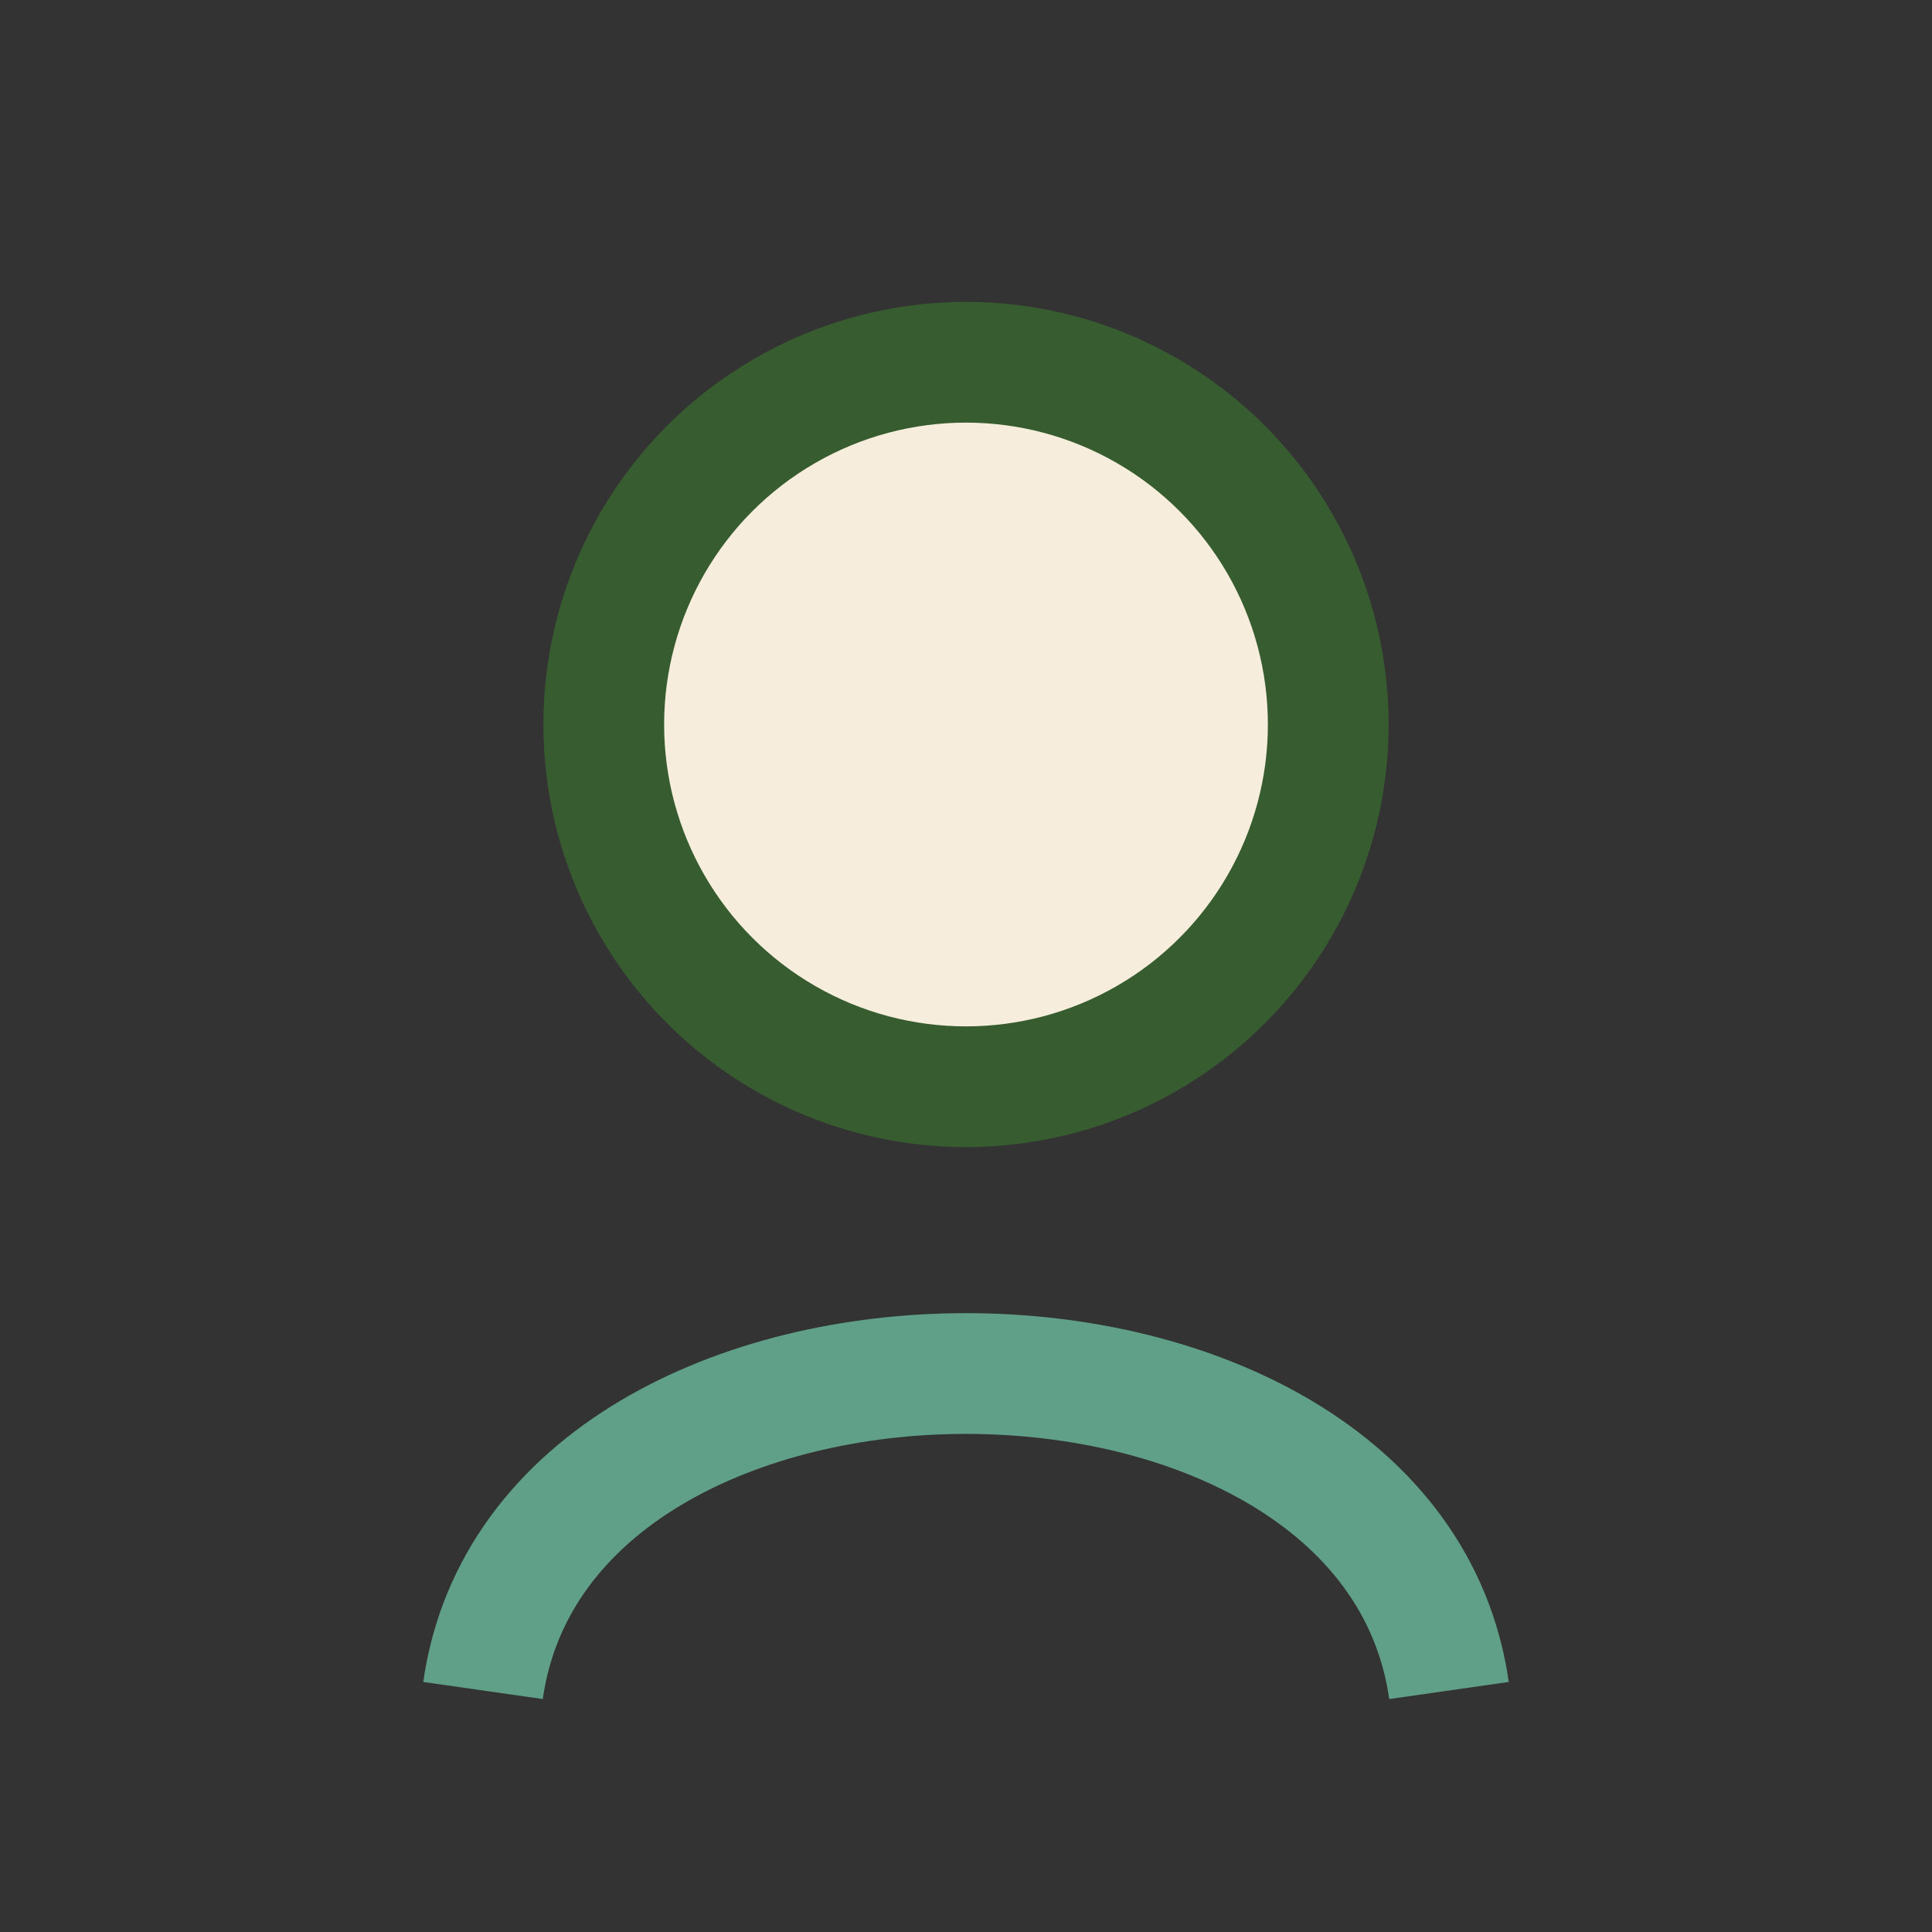
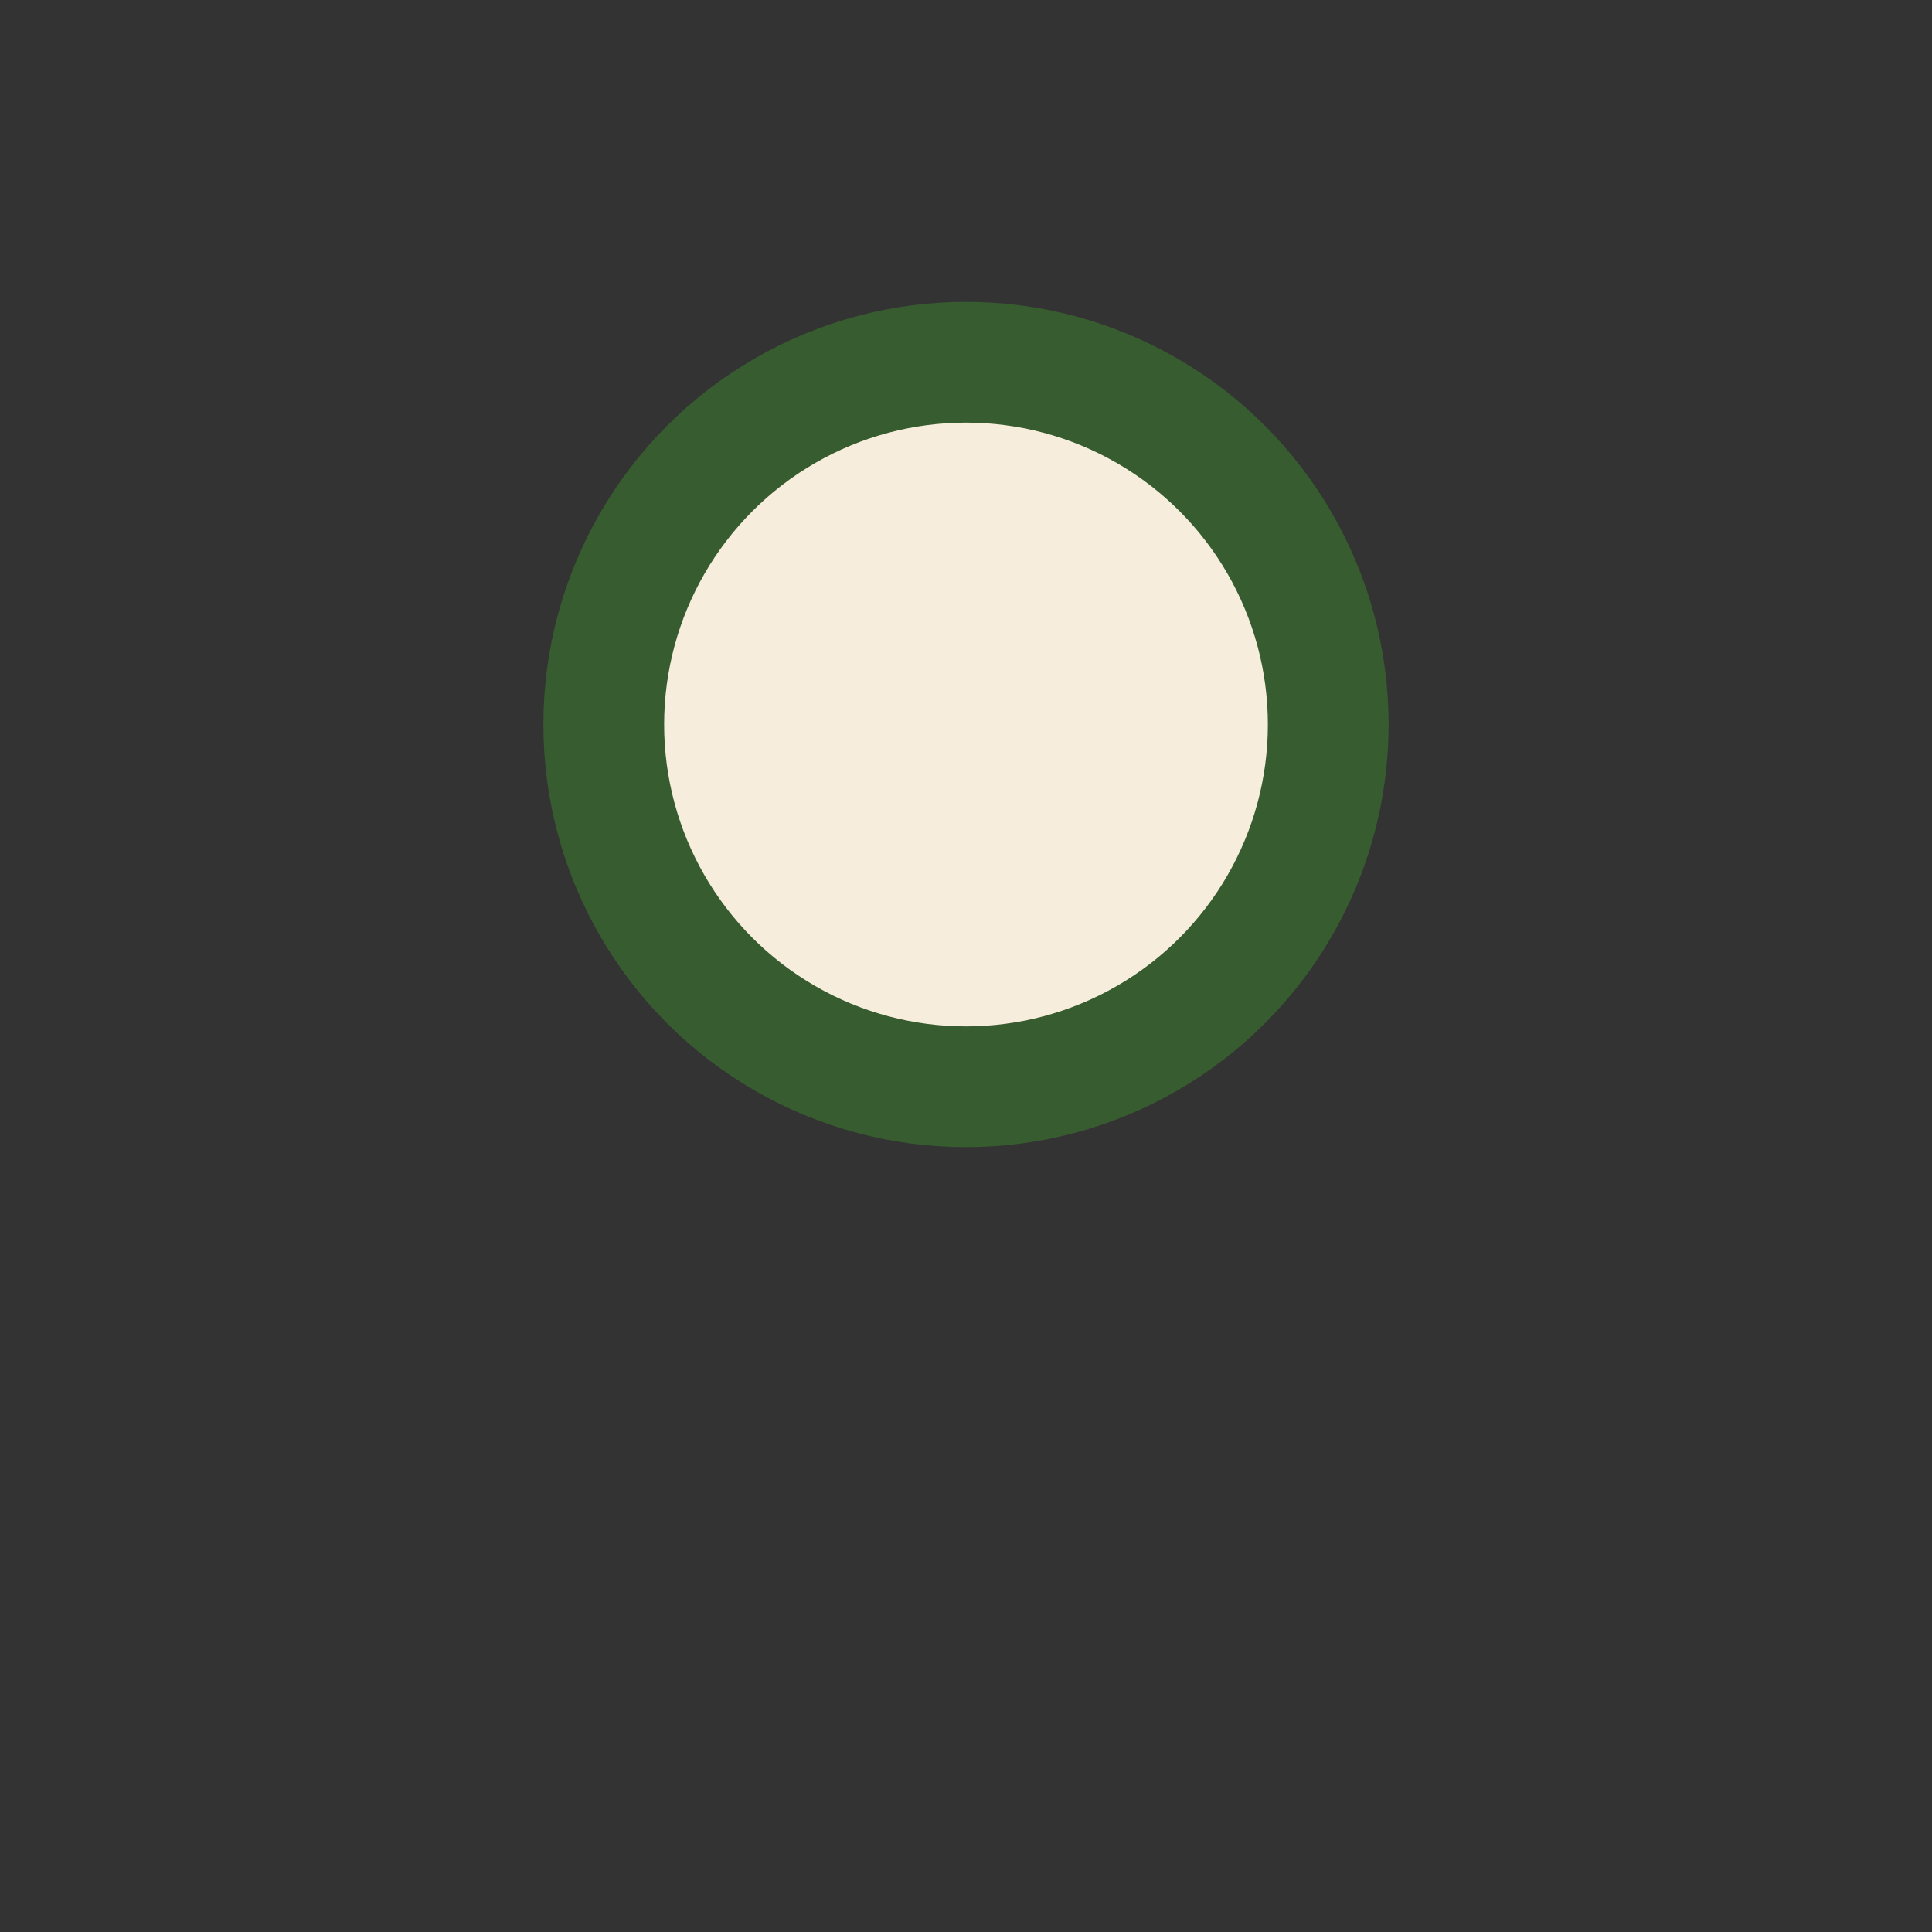
<svg xmlns="http://www.w3.org/2000/svg" width="32" height="32" viewBox="0 0 32 32">
  <rect x="0" y="0" width="32" height="32" fill="#333333" stroke="none" />
  <circle cx="16" cy="12" r="6" fill="#f6eddc" stroke="#375c2f" stroke-width="2" />
-   <path d="M8 28c1-7 15-7 16 0" fill="none" stroke="#60a088" stroke-width="2" />
</svg>